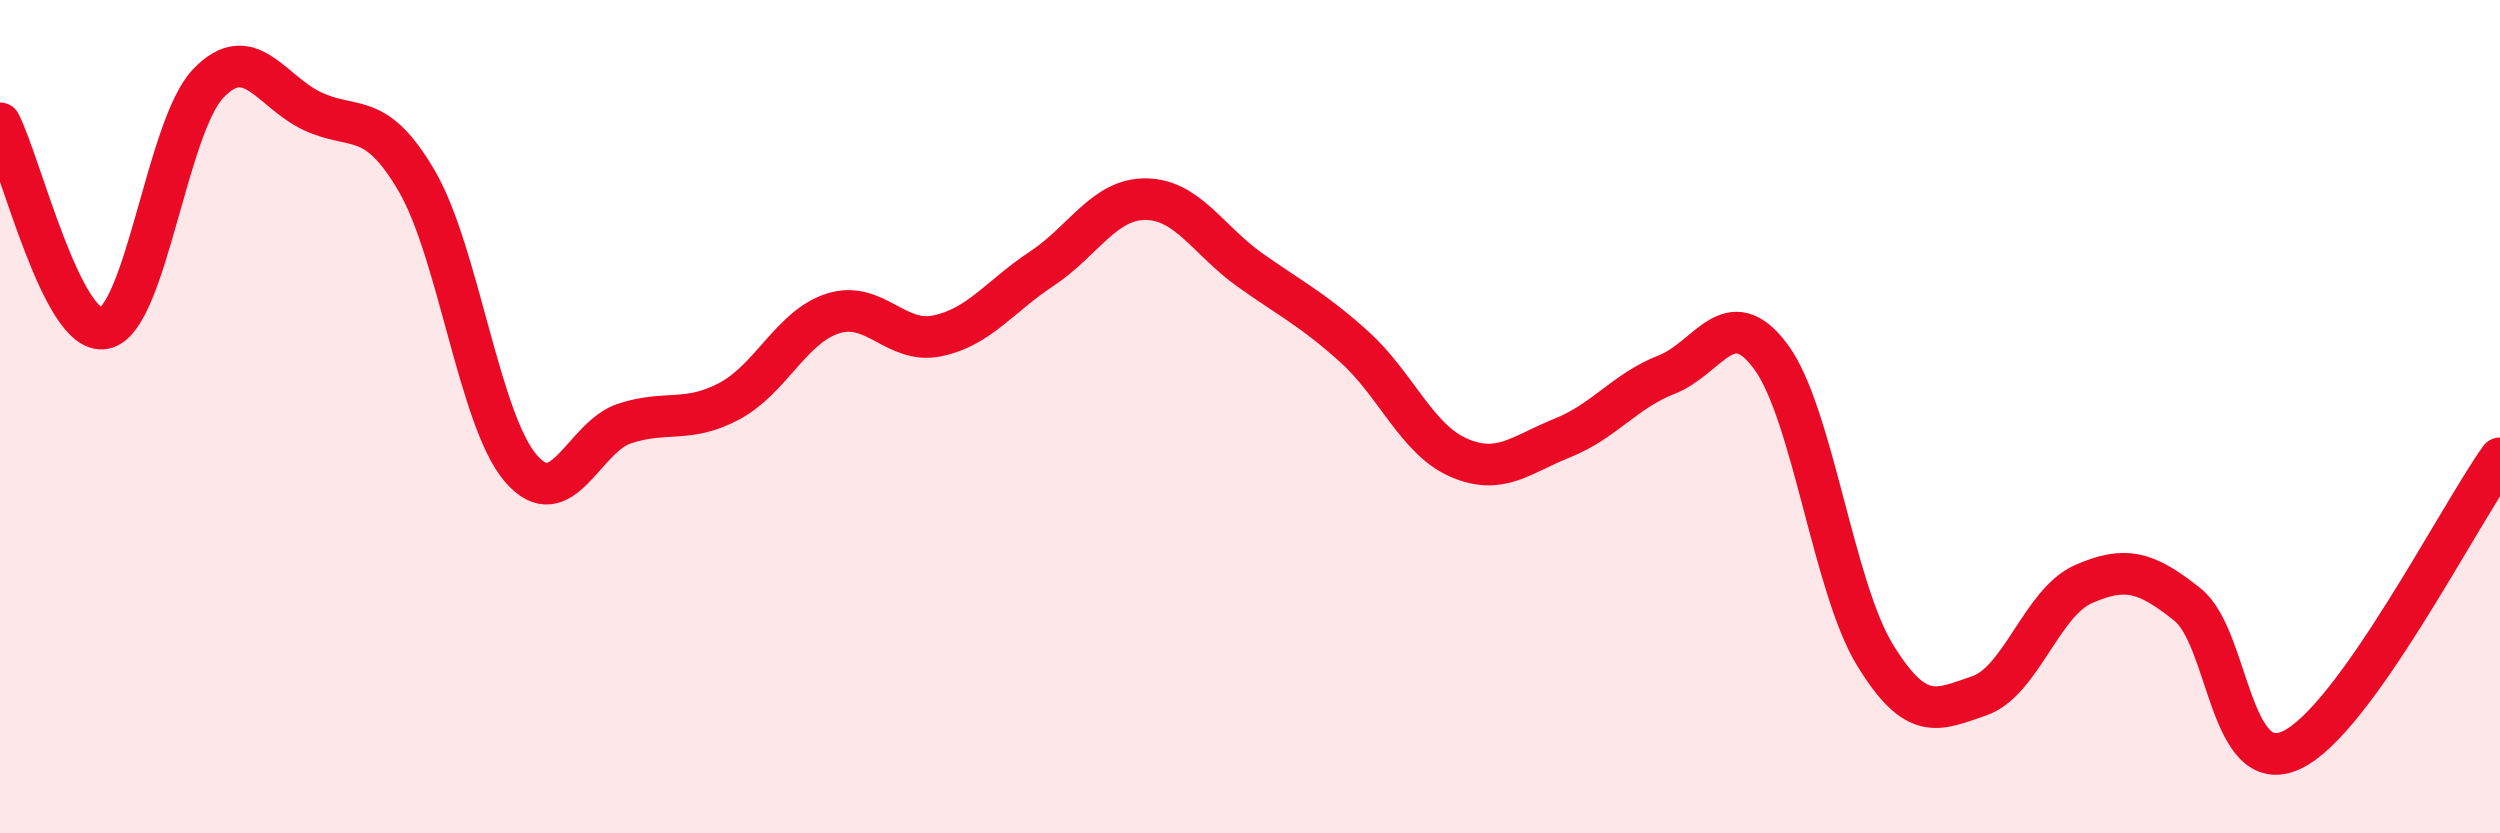
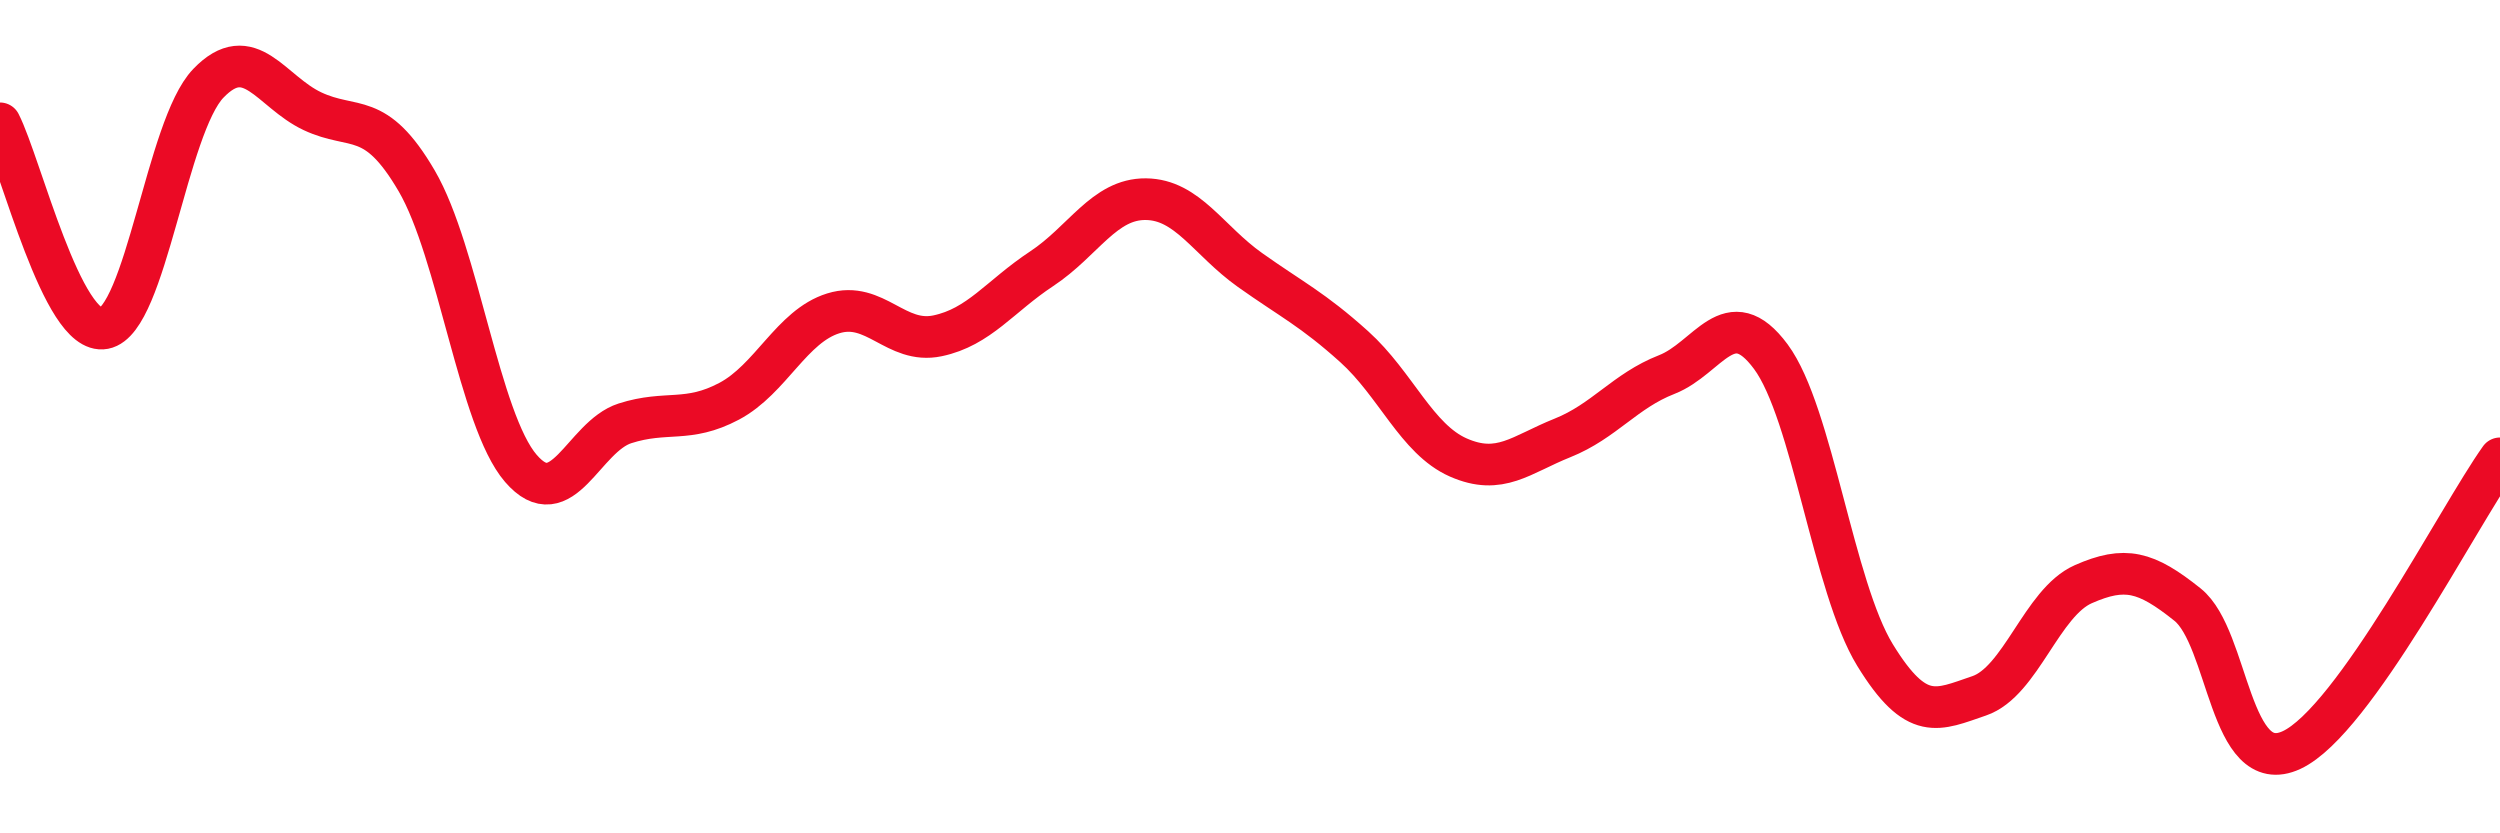
<svg xmlns="http://www.w3.org/2000/svg" width="60" height="20" viewBox="0 0 60 20">
-   <path d="M 0,2.96 C 0.5,3.94 1.5,8.07 2.5,7.88 C 3.5,7.69 4,3.04 5,2 C 6,0.96 6.5,2.2 7.5,2.67 C 8.5,3.14 9,2.63 10,4.34 C 11,6.05 11.5,10.08 12.5,11.24 C 13.5,12.4 14,10.48 15,10.16 C 16,9.84 16.5,10.16 17.5,9.63 C 18.5,9.1 19,7.83 20,7.52 C 21,7.21 21.5,8.27 22.5,8.06 C 23.5,7.85 24,7.11 25,6.45 C 26,5.79 26.5,4.77 27.5,4.78 C 28.5,4.79 29,5.77 30,6.48 C 31,7.19 31.5,7.42 32.5,8.32 C 33.5,9.22 34,10.54 35,10.98 C 36,11.42 36.5,10.91 37.5,10.51 C 38.5,10.11 39,9.38 40,8.99 C 41,8.6 41.5,7.21 42.5,8.56 C 43.5,9.91 44,14.09 45,15.72 C 46,17.35 46.5,17.04 47.5,16.7 C 48.5,16.36 49,14.46 50,14.02 C 51,13.58 51.5,13.71 52.5,14.51 C 53.5,15.31 53.5,18.7 55,18 C 56.5,17.3 59,12.4 60,11L60 20L0 20Z" fill="#EB0A25" opacity="0.1" stroke-linecap="round" stroke-linejoin="round" />
  <path d="M 0,2.96 C 0.5,3.94 1.5,8.07 2.5,7.88 C 3.5,7.69 4,3.04 5,2 C 6,0.96 6.5,2.2 7.5,2.67 C 8.5,3.14 9,2.63 10,4.34 C 11,6.05 11.5,10.08 12.5,11.24 C 13.5,12.4 14,10.48 15,10.16 C 16,9.84 16.5,10.16 17.5,9.63 C 18.5,9.1 19,7.83 20,7.52 C 21,7.21 21.5,8.27 22.5,8.06 C 23.5,7.85 24,7.11 25,6.45 C 26,5.79 26.5,4.77 27.5,4.78 C 28.5,4.79 29,5.77 30,6.48 C 31,7.19 31.5,7.42 32.5,8.32 C 33.5,9.22 34,10.54 35,10.98 C 36,11.42 36.5,10.91 37.5,10.51 C 38.5,10.11 39,9.38 40,8.99 C 41,8.6 41.5,7.21 42.5,8.56 C 43.5,9.91 44,14.09 45,15.72 C 46,17.35 46.5,17.04 47.5,16.7 C 48.5,16.36 49,14.46 50,14.02 C 51,13.58 51.5,13.71 52.5,14.51 C 53.5,15.31 53.5,18.7 55,18 C 56.5,17.3 59,12.4 60,11" stroke="#EB0A25" stroke-width="1" fill="none" stroke-linecap="round" stroke-linejoin="round" />
</svg>